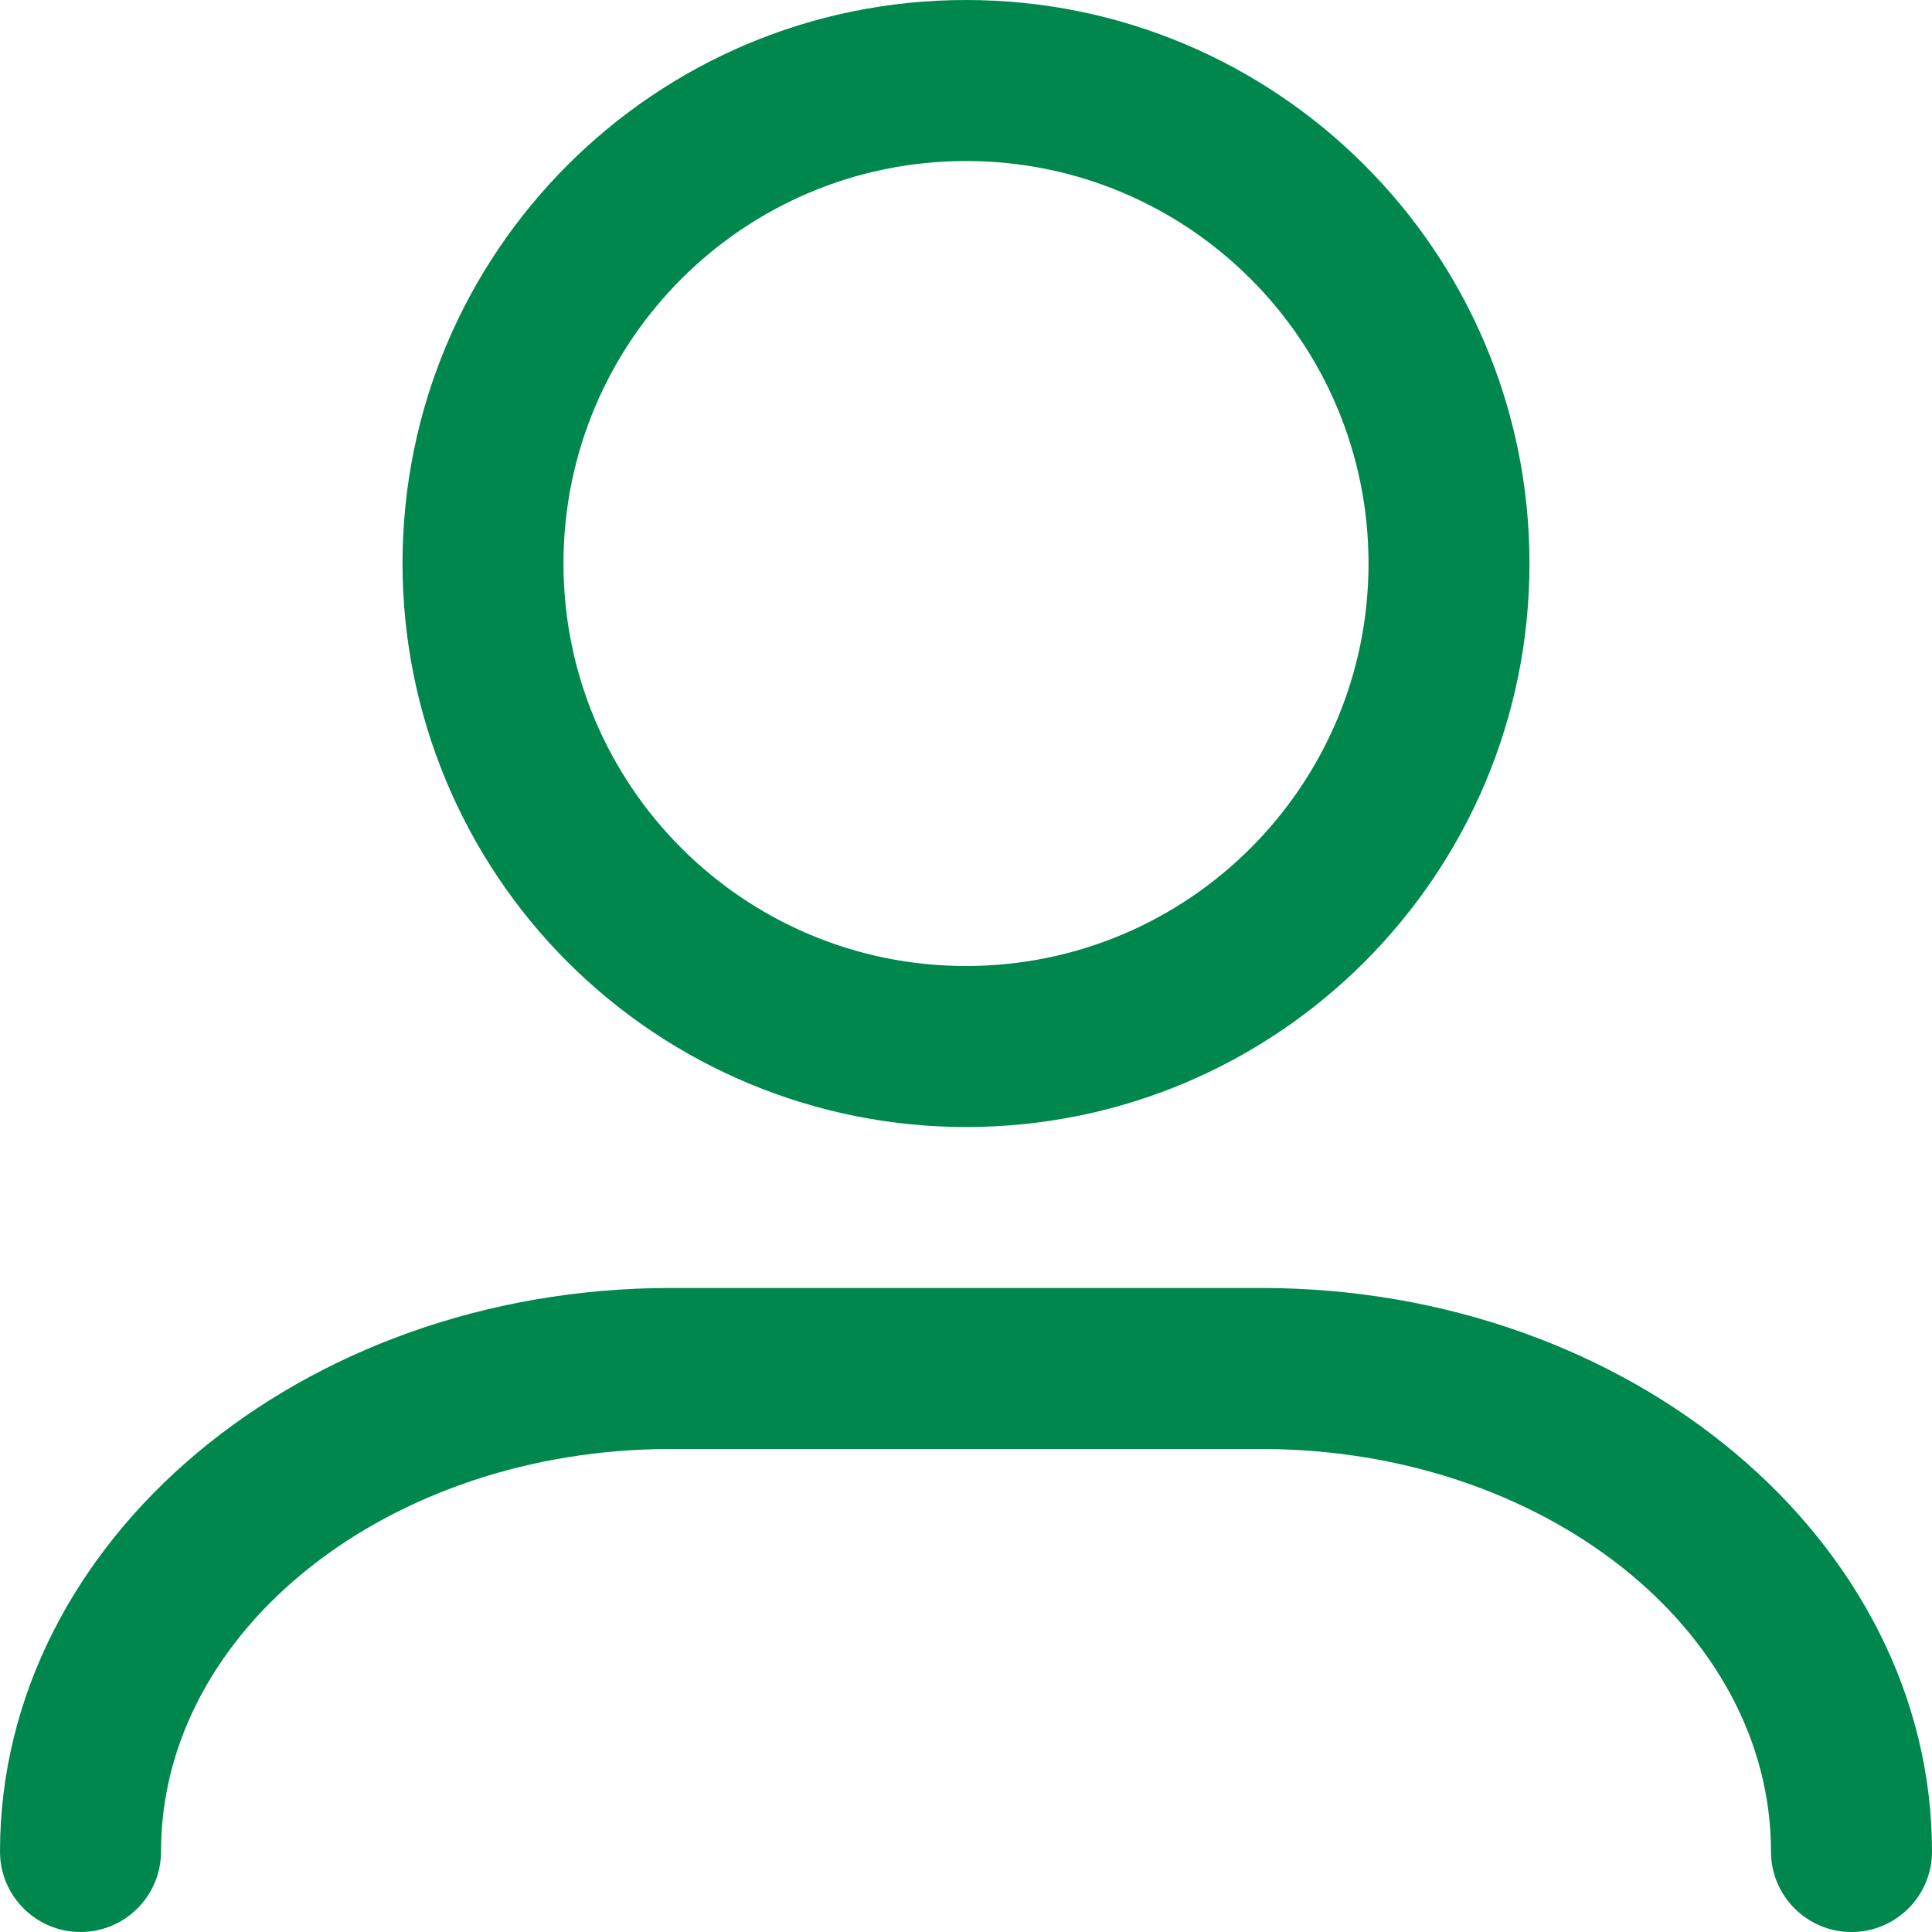
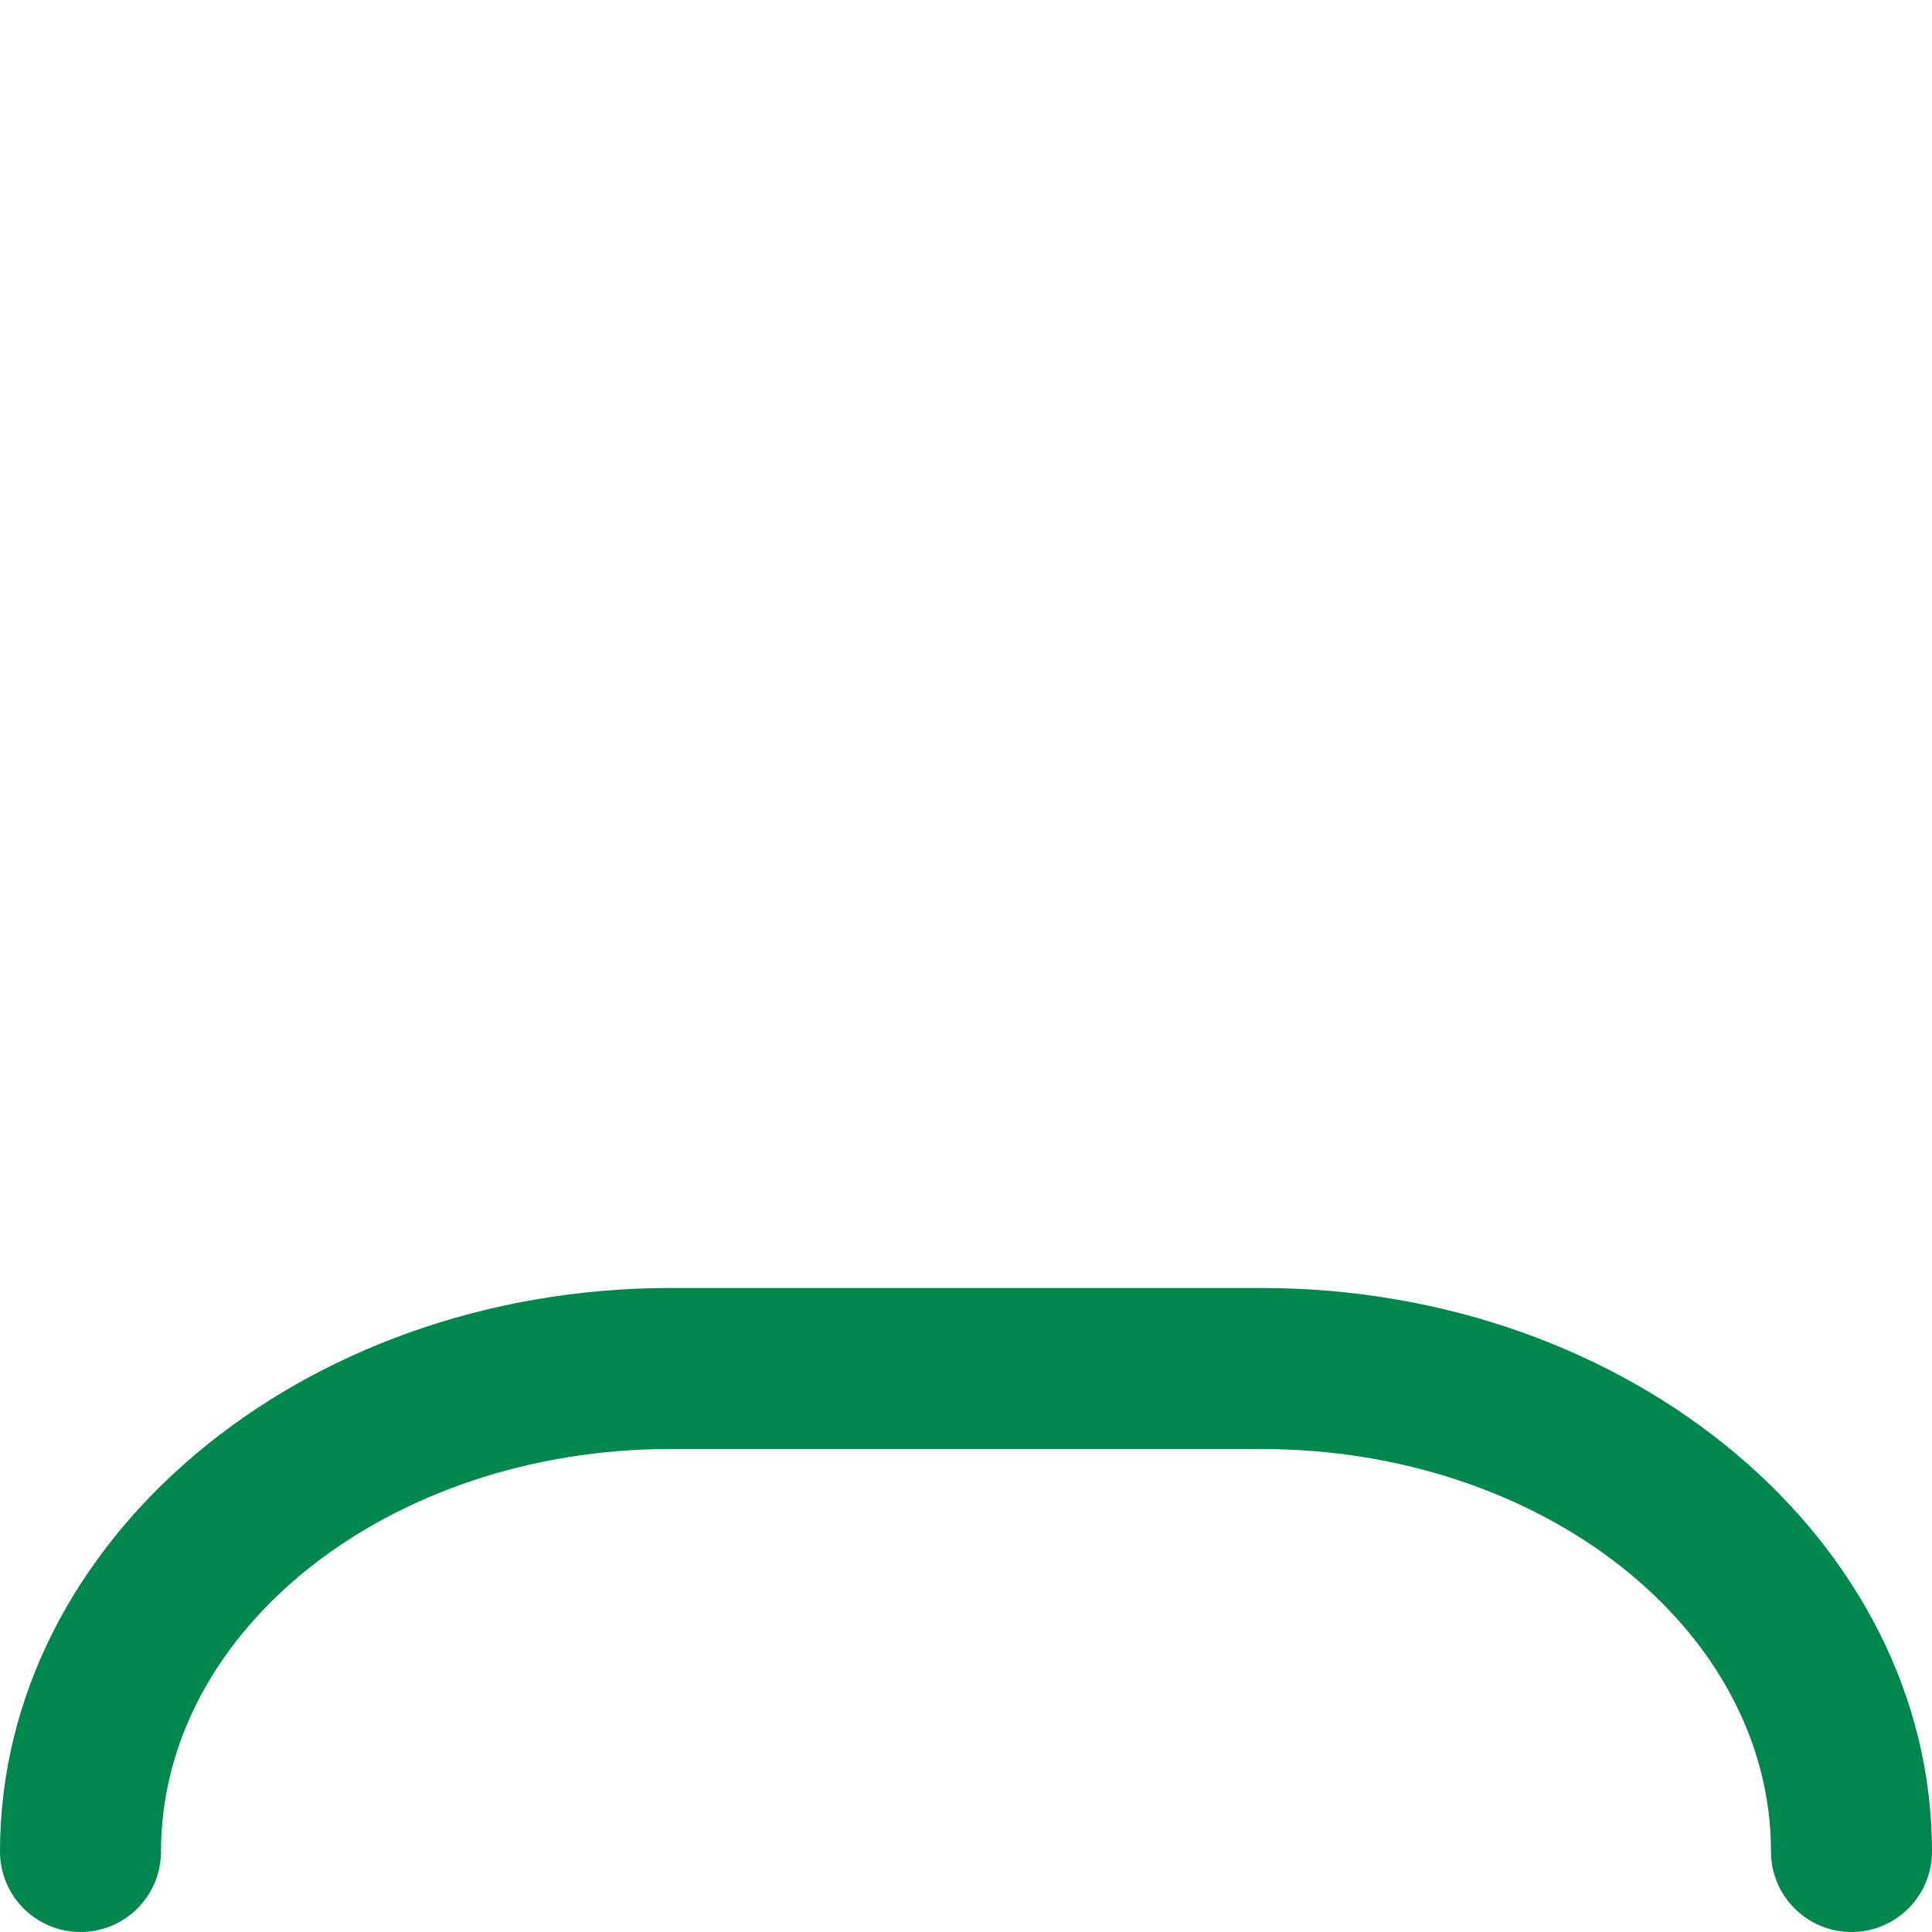
<svg xmlns="http://www.w3.org/2000/svg" width="32" height="32" viewBox="0 0 32 32" fill="none">
-   <path fill-rule="evenodd" clip-rule="evenodd" d="M16 18.667C21.155 18.667 25.333 14.488 25.333 9.333C25.333 4.179 21.155 0 16 0C10.845 0 6.667 4.179 6.667 9.333C6.667 11.809 7.65 14.183 9.4 15.933C11.151 17.683 13.525 18.667 16 18.667ZM16 2.667C19.682 2.667 22.667 5.651 22.667 9.333C22.667 13.015 19.682 16 16 16C12.318 16 9.333 13.015 9.333 9.333C9.333 5.651 12.318 2.667 16 2.667Z" fill="#00874E" />
  <path d="M0 30.667C0 25.52 4.987 21.333 11.107 21.333H20.893C27.013 21.333 32 25.52 32 30.667C32 31.403 31.403 32 30.667 32C29.93 32 29.333 31.403 29.333 30.667C29.333 26.987 25.547 24 20.893 24H11.107C6.453 24 2.667 26.987 2.667 30.667C2.667 31.403 2.07 32 1.333 32C0.597 32 0 31.403 0 30.667Z" fill="#00874E" />
</svg>